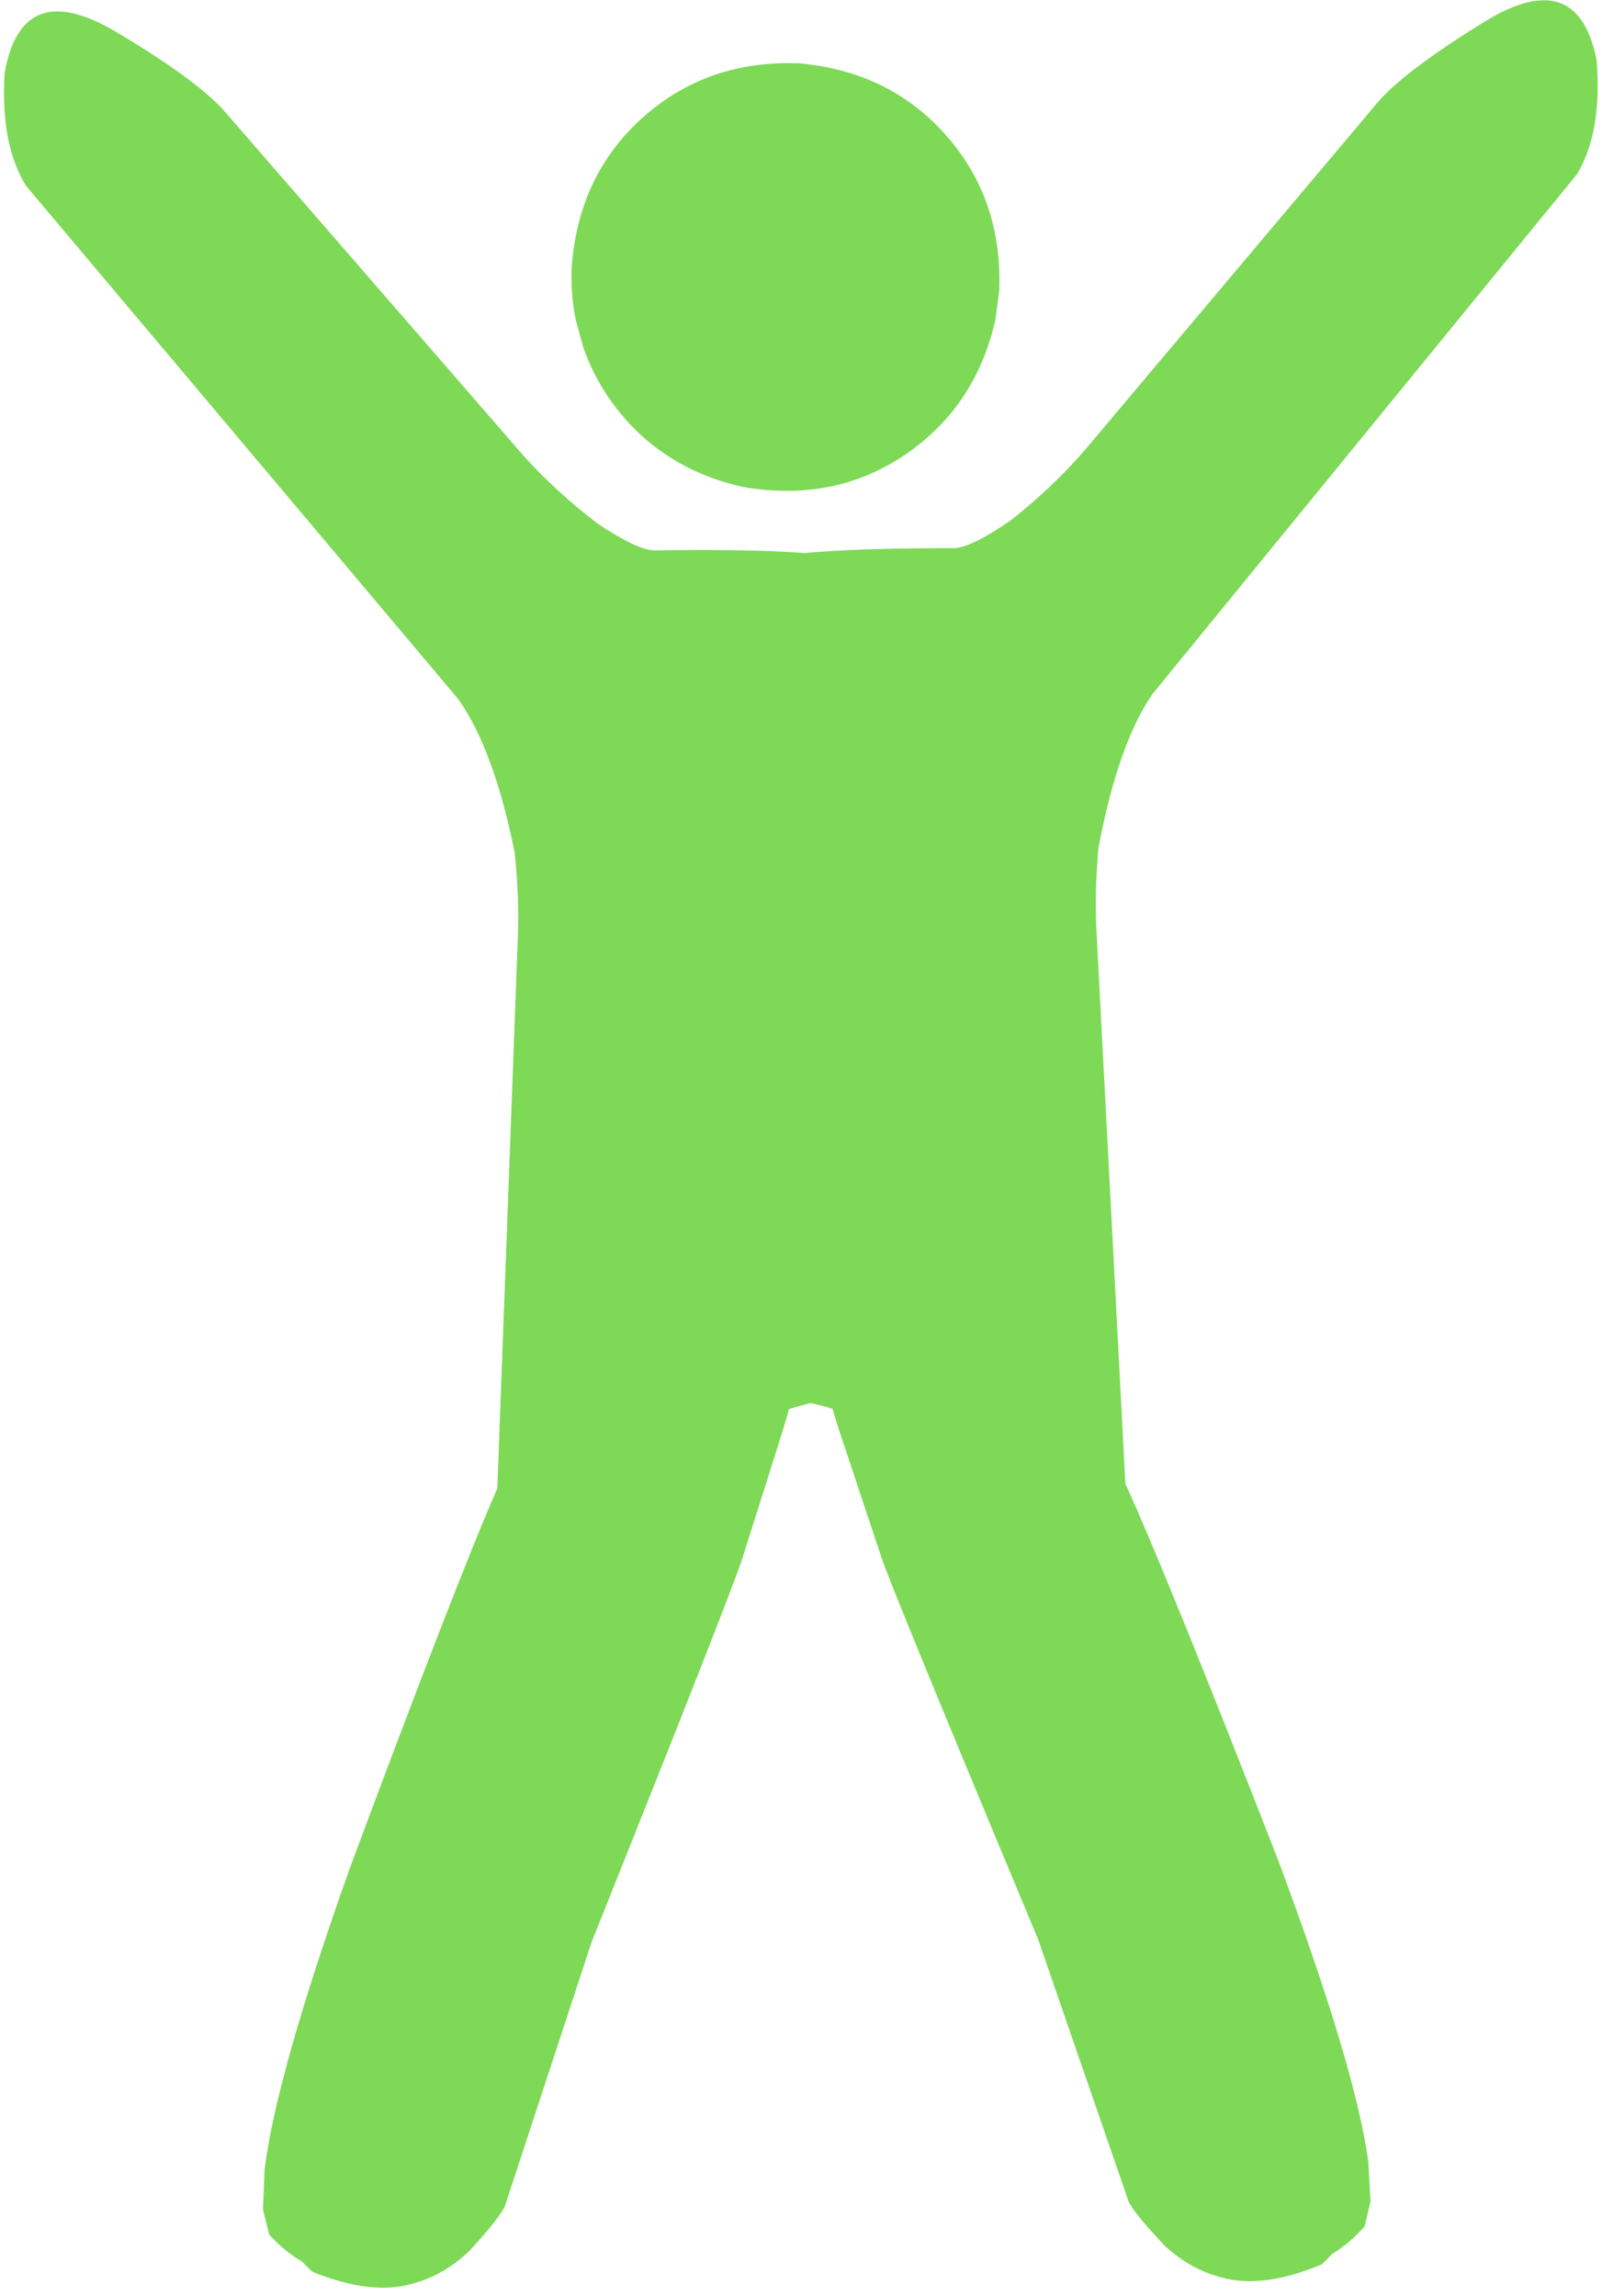
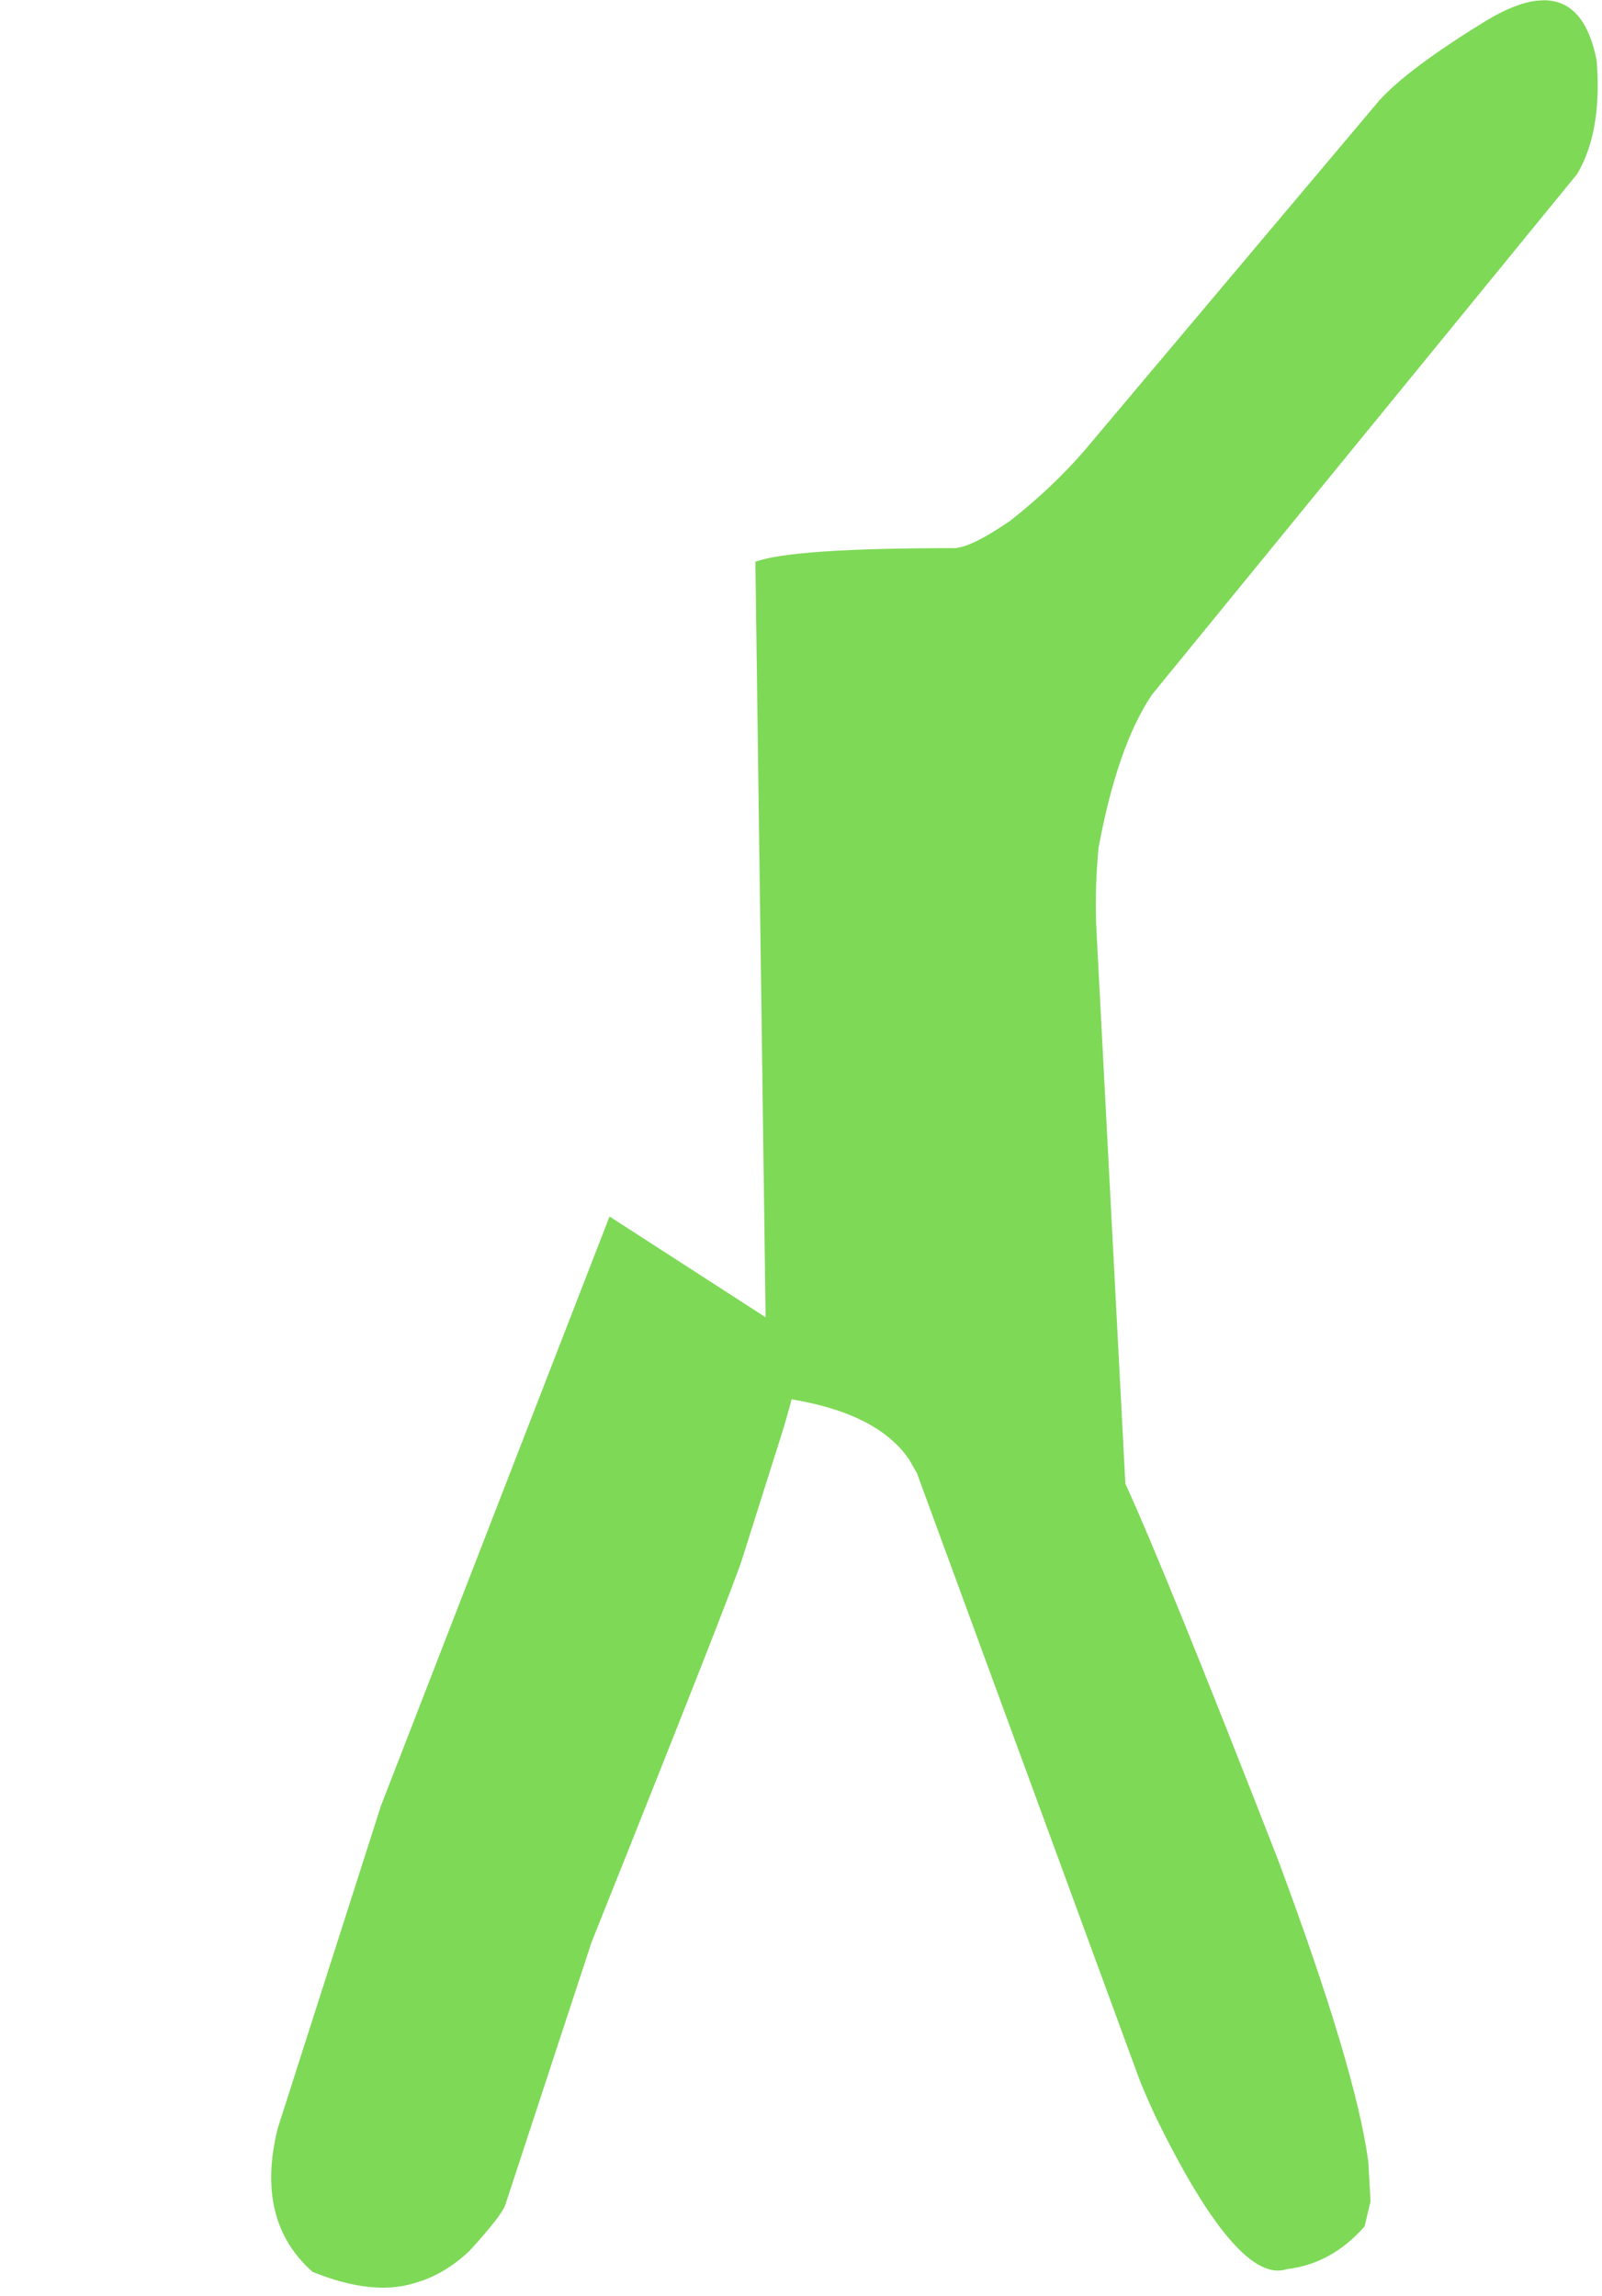
<svg xmlns="http://www.w3.org/2000/svg" fill="#7ed957" height="379.1" preserveAspectRatio="xMidYMid meet" version="1" viewBox="229.6 449.3 264.6 379.1" width="264.6" zoomAndPan="magnify">
  <g>
    <g id="change1_3">
-       <path d="M394.64,497.296L394.012,502.065Q390.8,516.39,379.134,524.358Q367.392,532.314,352.334,529.709Q338.008,526.496,330.04,514.831Q327.489,511.062,325.959,506.711L324.724,502.26Q323.764,497.685,324.062,492.798Q325.396,477.827,335.988,468.504Q346.58,459.181,361.6,459.758Q376.571,461.093,385.894,471.685Q395.217,482.277,394.64,497.296" />
-     </g>
+       </g>
    <g id="change1_2">
      <path d="M484.526,449.343L483.357,449.421Q479.75,449.863,474.932,452.802Q462.009,460.744,457.335,465.98L408.585,523.85Q403.347,529.865,396.473,535.28Q389.974,539.736,387.19,539.812Q360.609,539.799,354.365,542.053L356.234,679.801Q373.901,681.688,379.77,690.305L381.053,692.564L417.947,793.074Q419.172,796.022,420.459,798.783Q434.093,826.727,442.165,823.978Q449.562,823.106,454.994,816.92L455.968,812.765L455.601,806.241Q453.526,790.828,440.72,756.474Q422.365,709.388,415.476,694.288L410.739,603.686Q410.34,597.061,411.033,589.322Q414.218,572.267,419.935,563.92L490.082,478.048Q494.253,471.069,493.32,459.291Q491.358,449.292,484.526,449.343" />
    </g>
    <g id="change1_4">
-       <path d="M239.018,451.186L240.188,451.247Q243.802,451.634,248.663,454.501Q261.703,462.247,266.456,467.413L316.069,524.545Q321.397,530.48,328.352,535.791Q334.917,540.149,337.702,540.183Q364.279,539.772,370.556,541.931L370.756,679.692Q353.119,681.843,347.38,690.548L346.131,692.826L310.751,793.878Q309.57,796.845,308.324,799.624Q295.112,827.77,287,825.143Q279.591,824.382,274.066,818.278L273.03,814.138L273.299,807.61Q275.142,792.167,287.431,757.624Q305.076,710.268,311.739,695.067L315.114,604.404Q315.414,597.773,314.605,590.046Q311.164,573.041,305.323,564.78L233.894,479.971Q229.619,473.056,230.375,461.265Q232.186,451.238,239.018,451.186" />
-     </g>
+       </g>
    <g id="change1_5">
-       <path d="M396.269,649.674L364.254,671.028Q366.426,680.089,368.352,685.944L375.099,706.206Q376.321,710.284,401.031,769.435L415.98,812.739Q416.796,814.628,421.969,820.112Q426.234,824.036,431.23,825.317Q438.104,827.323,447.917,823.189Q457.33,814.644,453.342,799.449L435.479,746.41L396.269,649.674" />
-     </g>
+       </g>
    <g id="change1_1">
      <path d="M330.274,650.17L362.605,671.04Q360.57,680.132,358.732,686.016L352.289,706.377Q351.129,710.473,327.31,769.988L313.013,813.511Q312.226,815.413,307.136,820.974Q302.929,824.961,297.954,826.317Q291.111,828.426,281.237,824.44Q271.696,816.037,275.456,800.784L292.52,747.483L330.274,650.17" />
    </g>
  </g>
</svg>